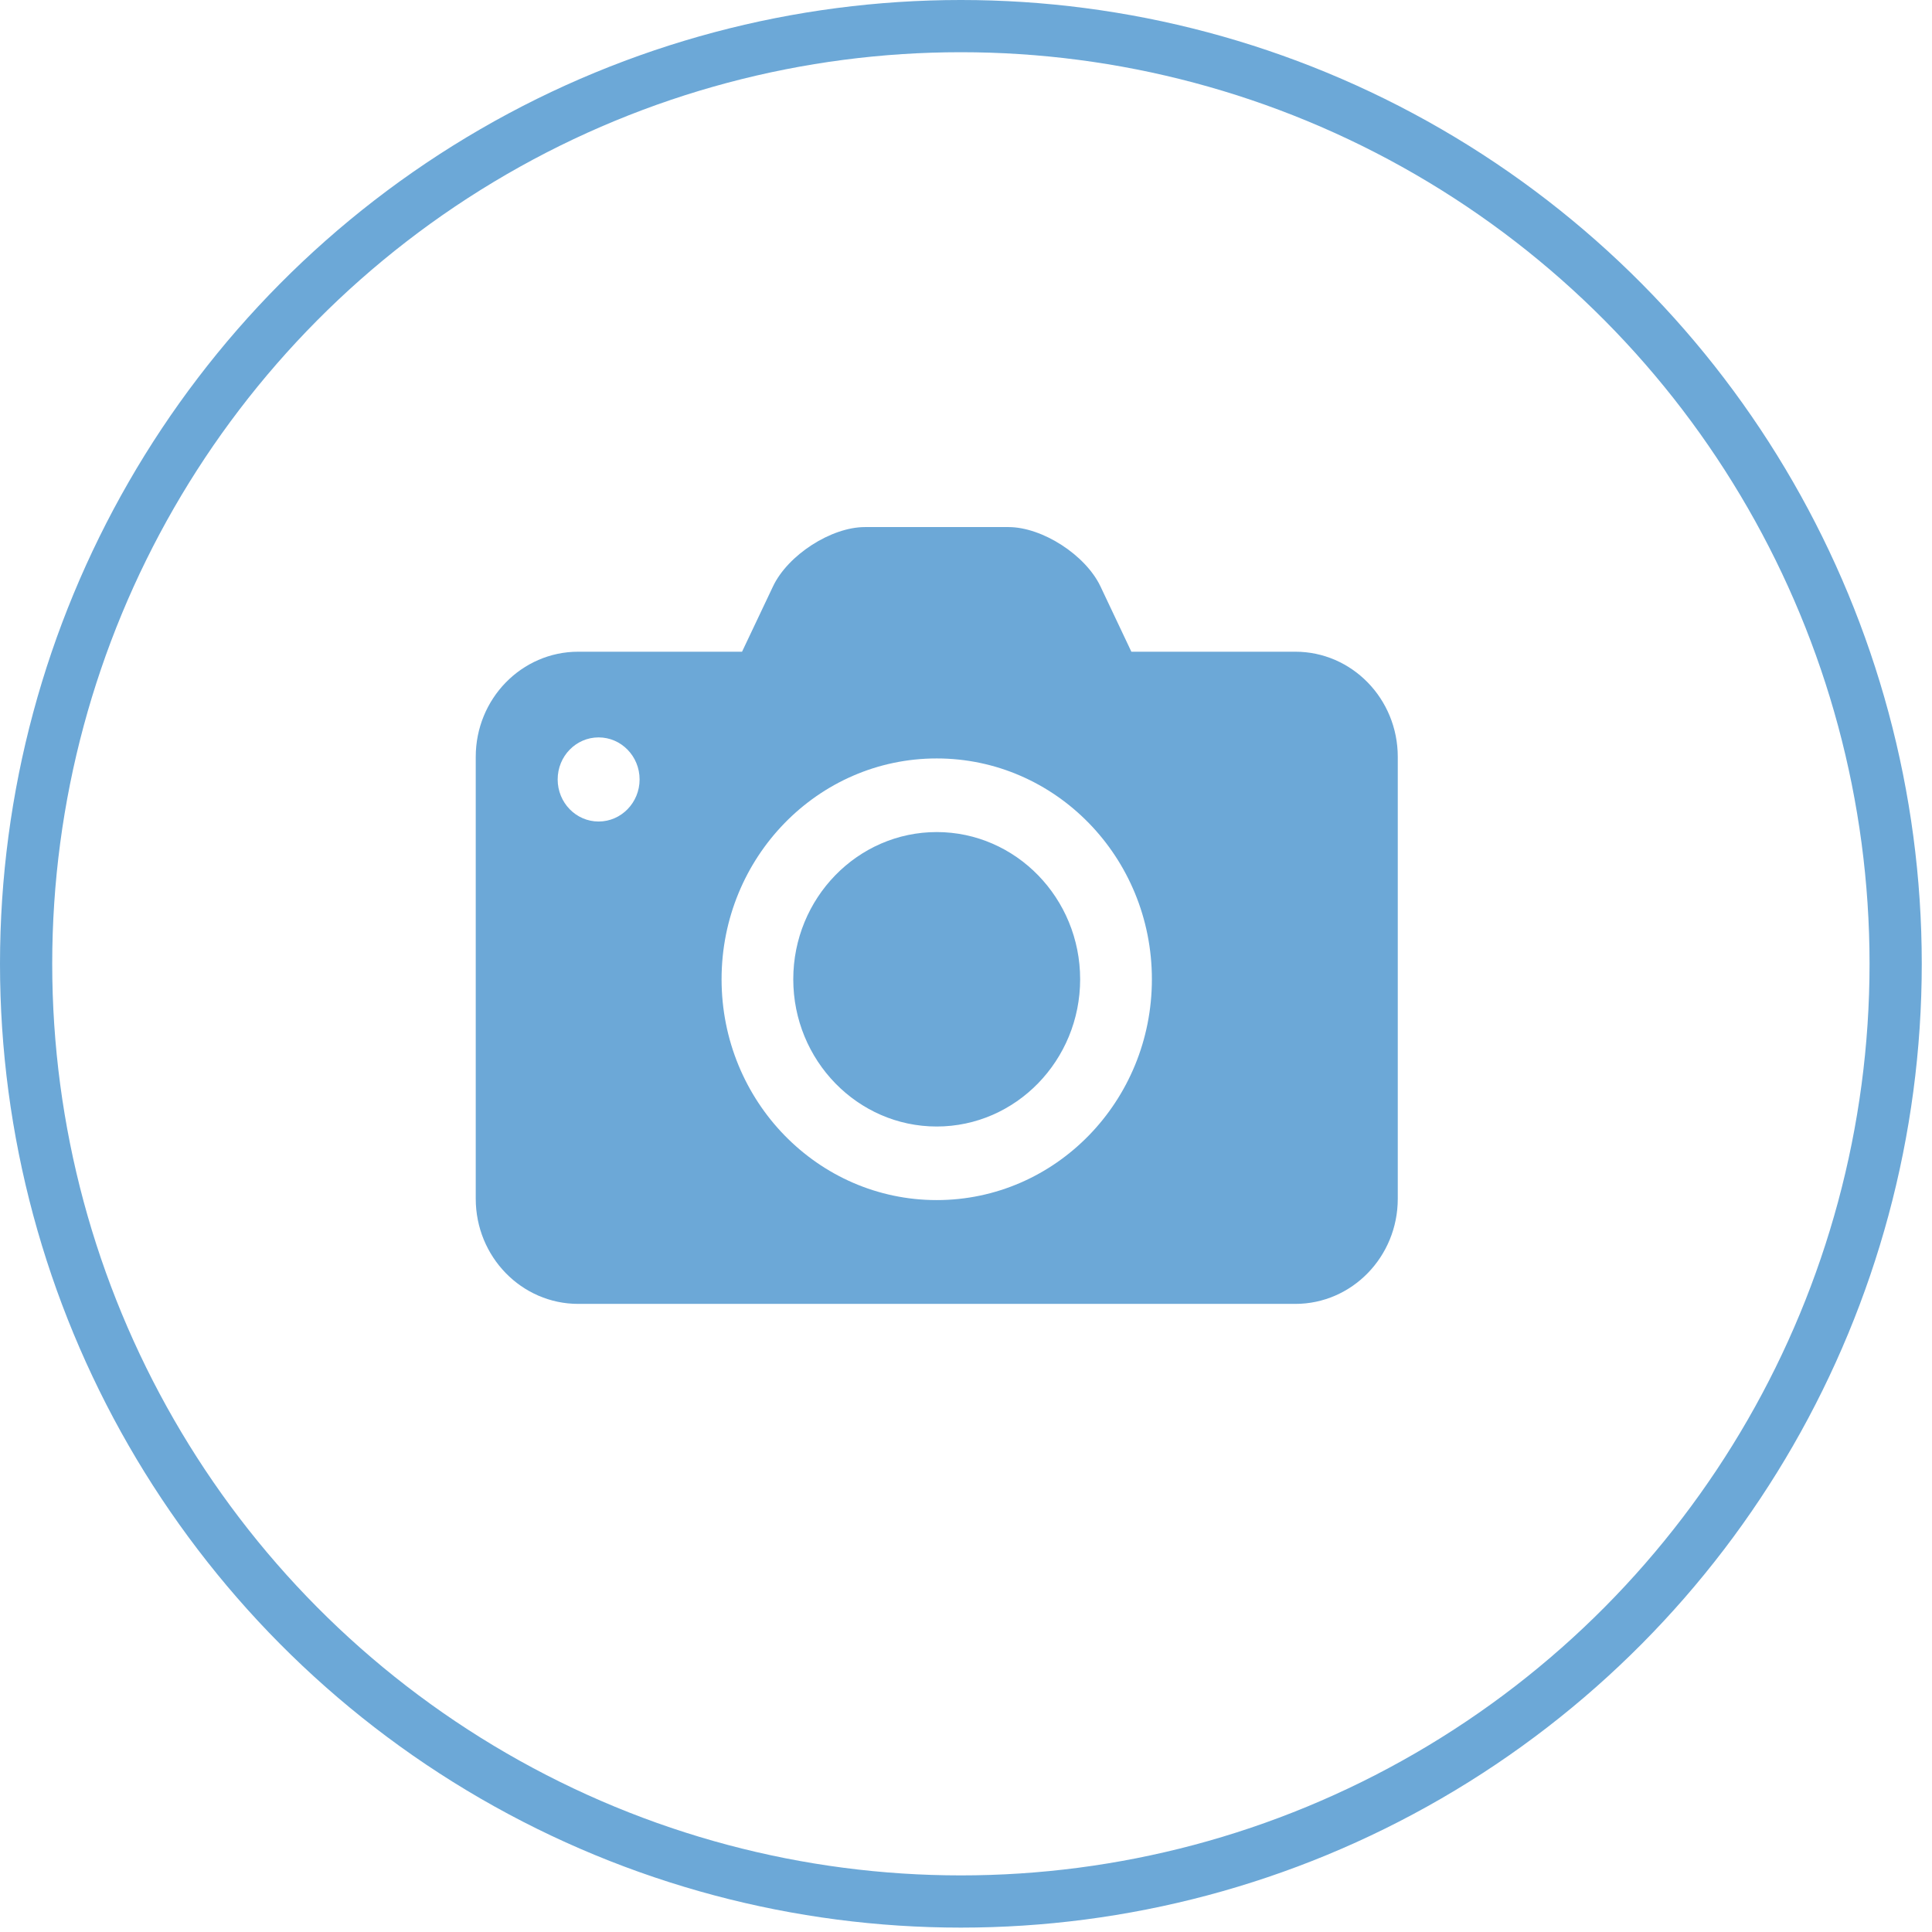
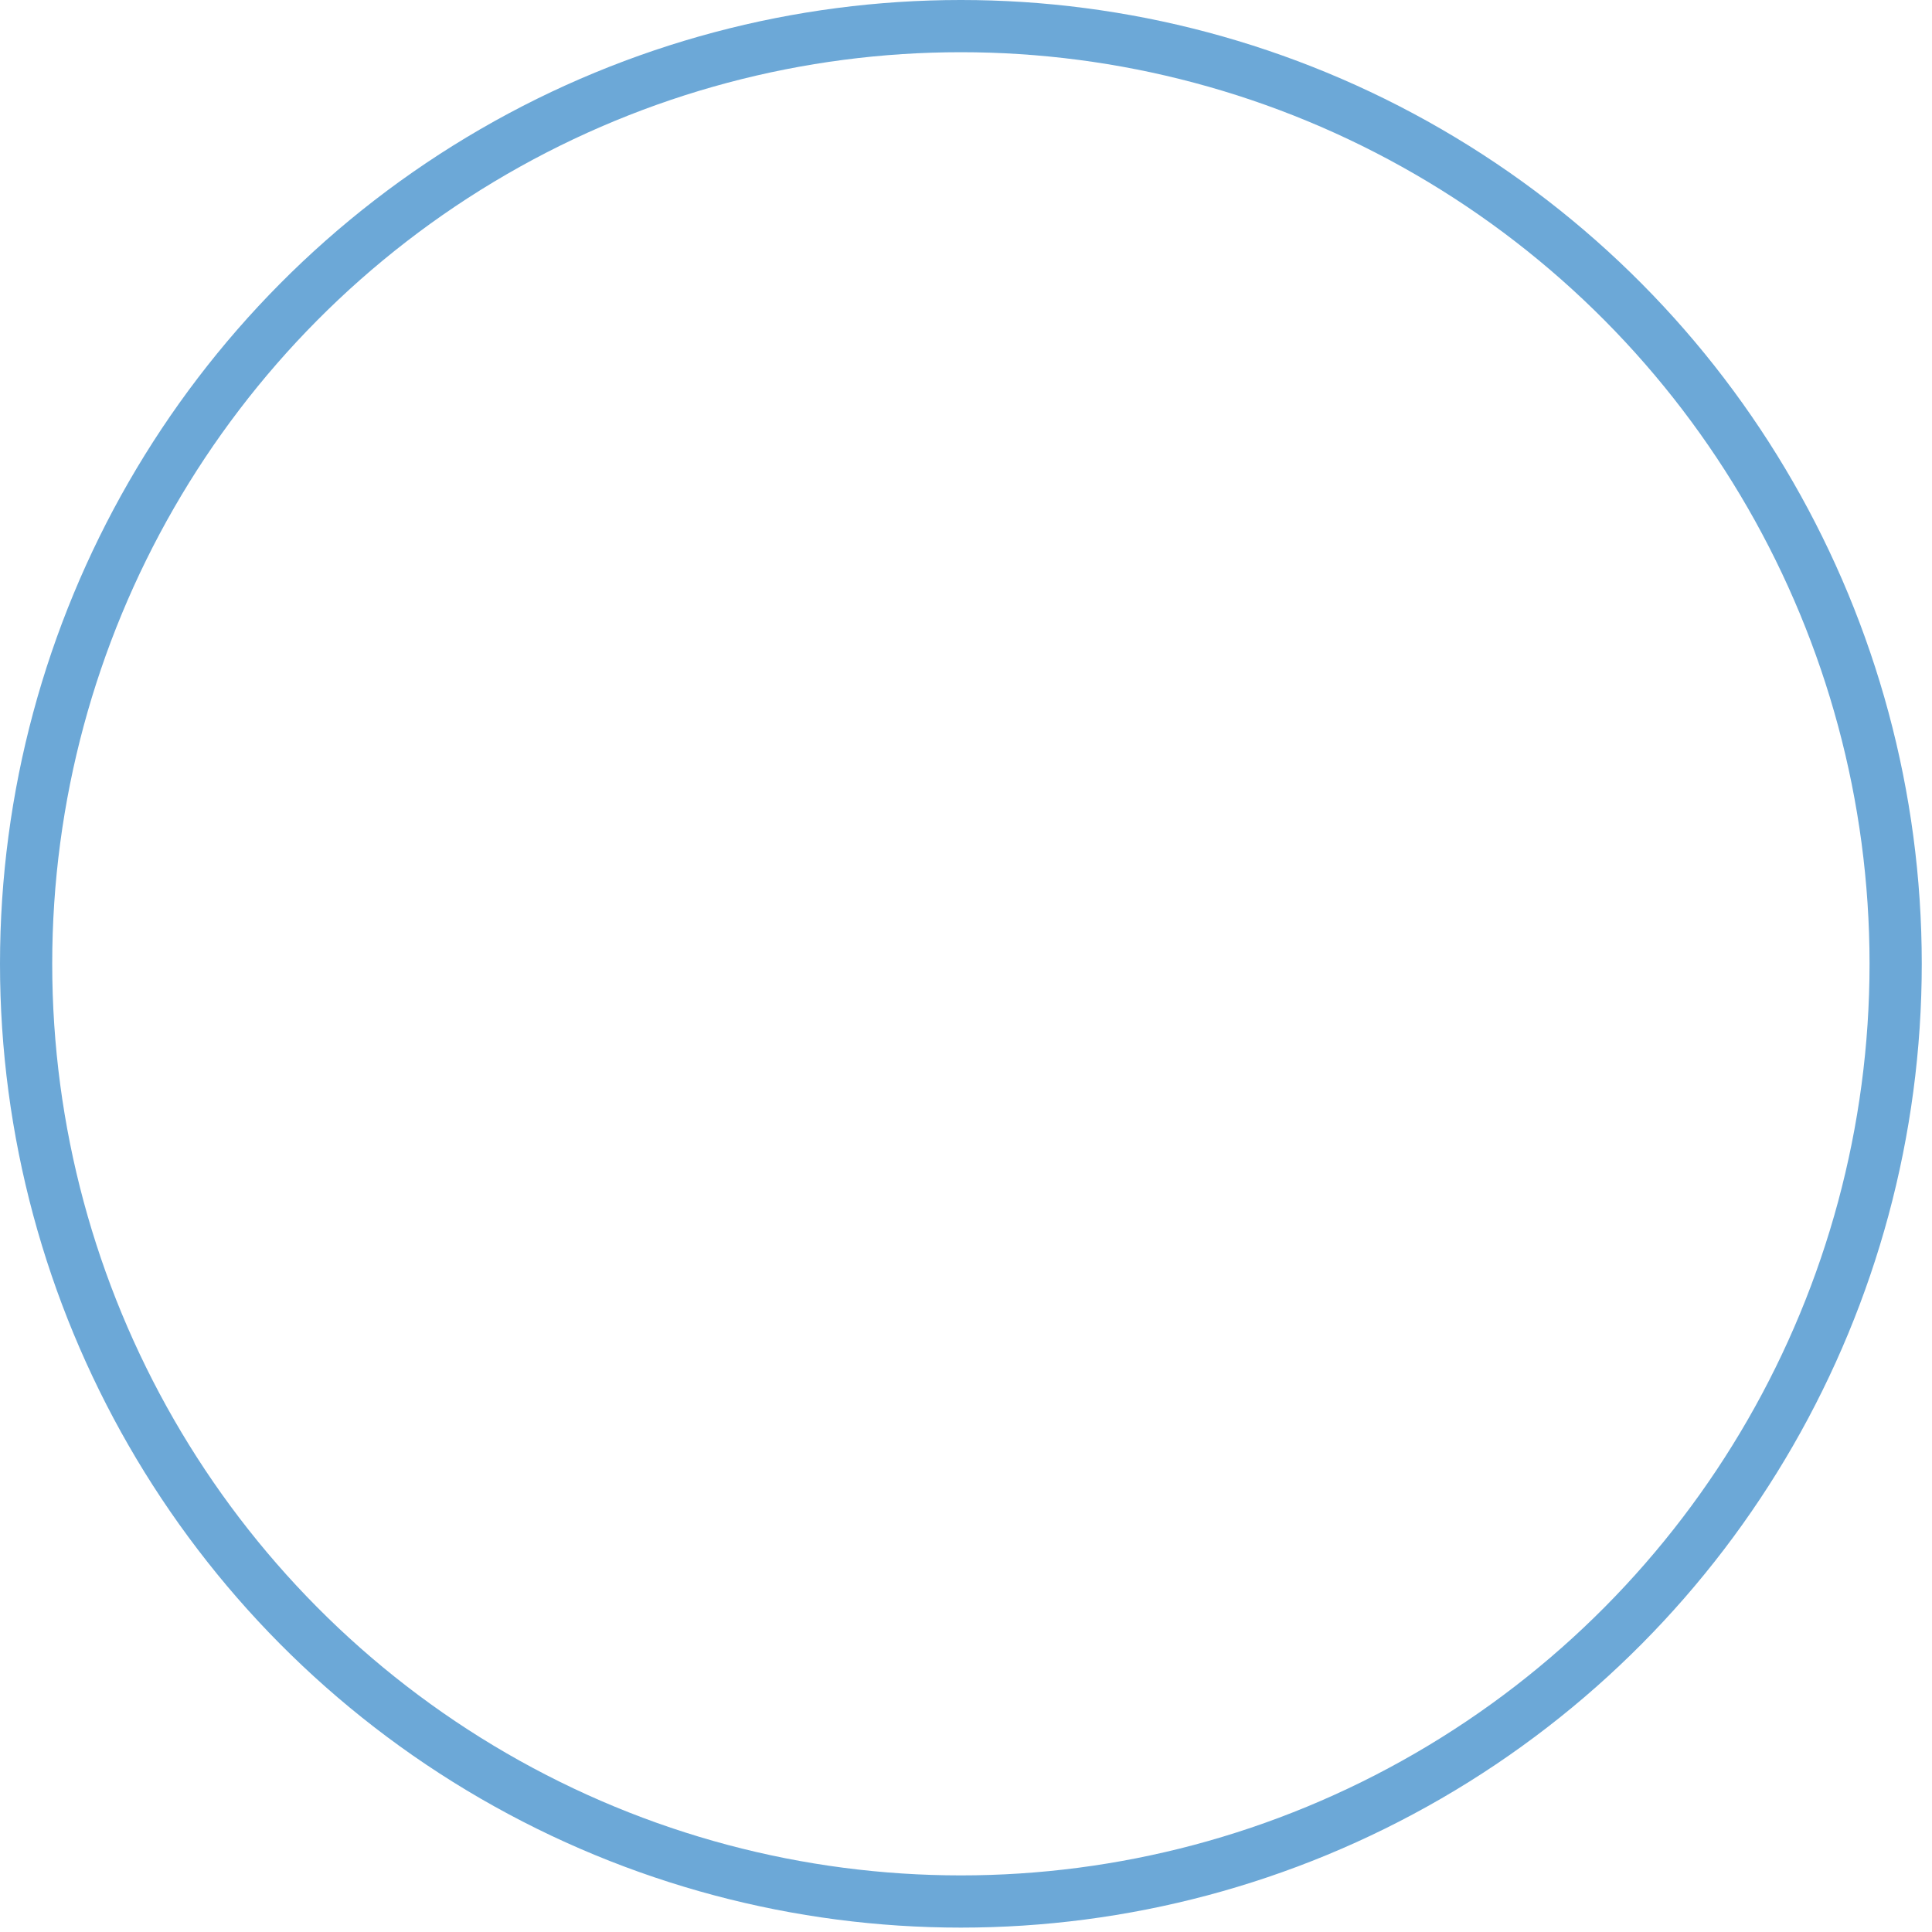
<svg xmlns="http://www.w3.org/2000/svg" width="37px" height="37px" viewBox="0 0 37 37" version="1.1">
  <title>Group 28</title>
  <g id="Page-1" stroke="none" stroke-width="1" fill="none" fill-rule="evenodd">
    <g id="desktop-components" transform="translate(-584, -10573)">
      <g id="Group-43" transform="translate(584, 10573)">
        <g id="Group-38" transform="translate(0, 0)">
          <g id="Group-28" transform="translate(-0, 0)">
            <ellipse id="Oval-Copy-3" stroke="#6CA8D7" cx="18.402" cy="18.458" rx="17.902" ry="17.958" />
-             <path d="M17.939,15.935 C16.424,15.935 15.192,17.2 15.192,18.754 C15.192,20.308 16.424,21.574 17.939,21.574 C19.454,21.574 20.686,20.308 20.686,18.754 C20.686,17.2 19.454,15.935 17.939,15.935 Z M17.939,22.983 C15.664,22.983 13.819,21.09 13.819,18.754 C13.819,16.418 15.664,14.525 17.939,14.525 C20.215,14.525 22.06,16.418 22.06,18.754 C22.06,21.09 20.215,22.983 17.939,22.983 Z M11.464,15.733 C11.031,15.733 10.68,15.372 10.68,14.927 C10.68,14.482 11.031,14.122 11.464,14.122 C11.897,14.122 12.249,14.482 12.249,14.927 C12.249,15.372 11.897,15.733 11.464,15.733 Z M24.807,12.481 L21.667,12.481 L21.075,11.23 C20.79,10.63 19.963,10.094 19.312,10.094 L16.565,10.094 C15.916,10.094 15.088,10.63 14.804,11.23 L14.211,12.481 L11.074,12.481 C9.99,12.481 9.111,13.382 9.111,14.495 L9.111,22.957 C9.111,24.07 9.99,24.971 11.074,24.971 L24.807,24.971 C25.89,24.971 26.769,24.07 26.769,22.957 L26.769,14.495 C26.769,13.382 25.89,12.481 24.807,12.481 L24.807,12.481 Z" id="Fill-8" fill="#6CA8D7" />
          </g>
        </g>
      </g>
    </g>
  </g>
</svg>